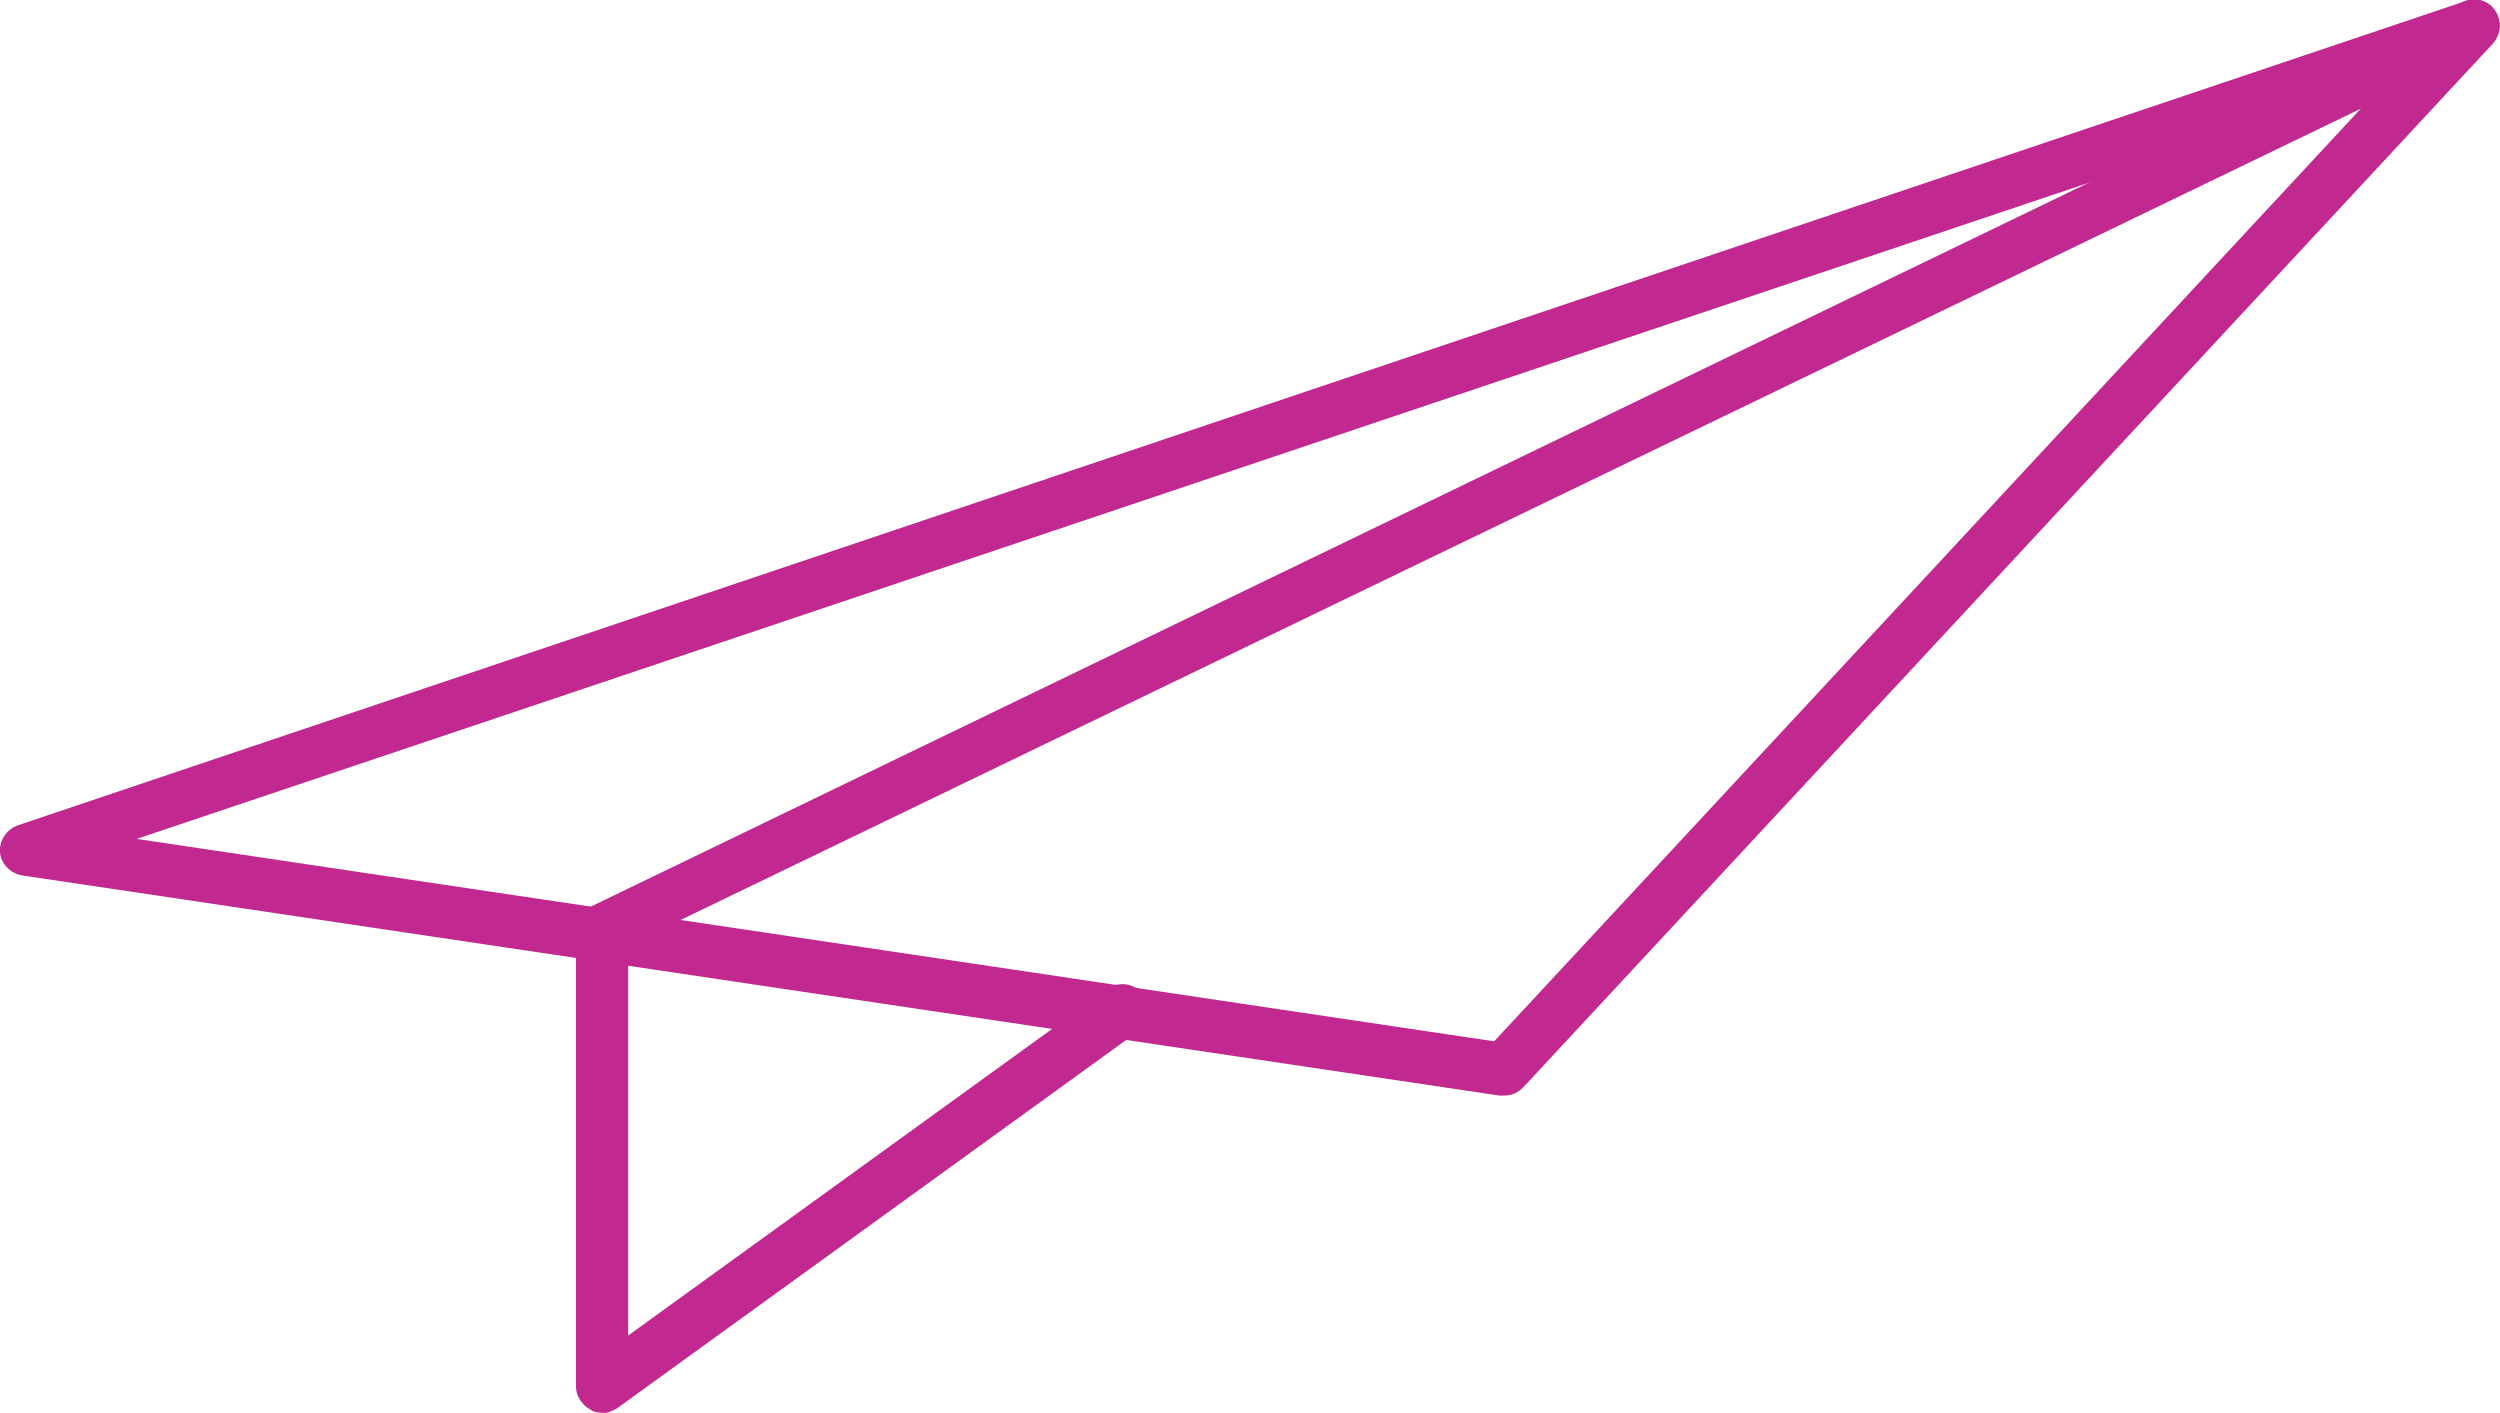
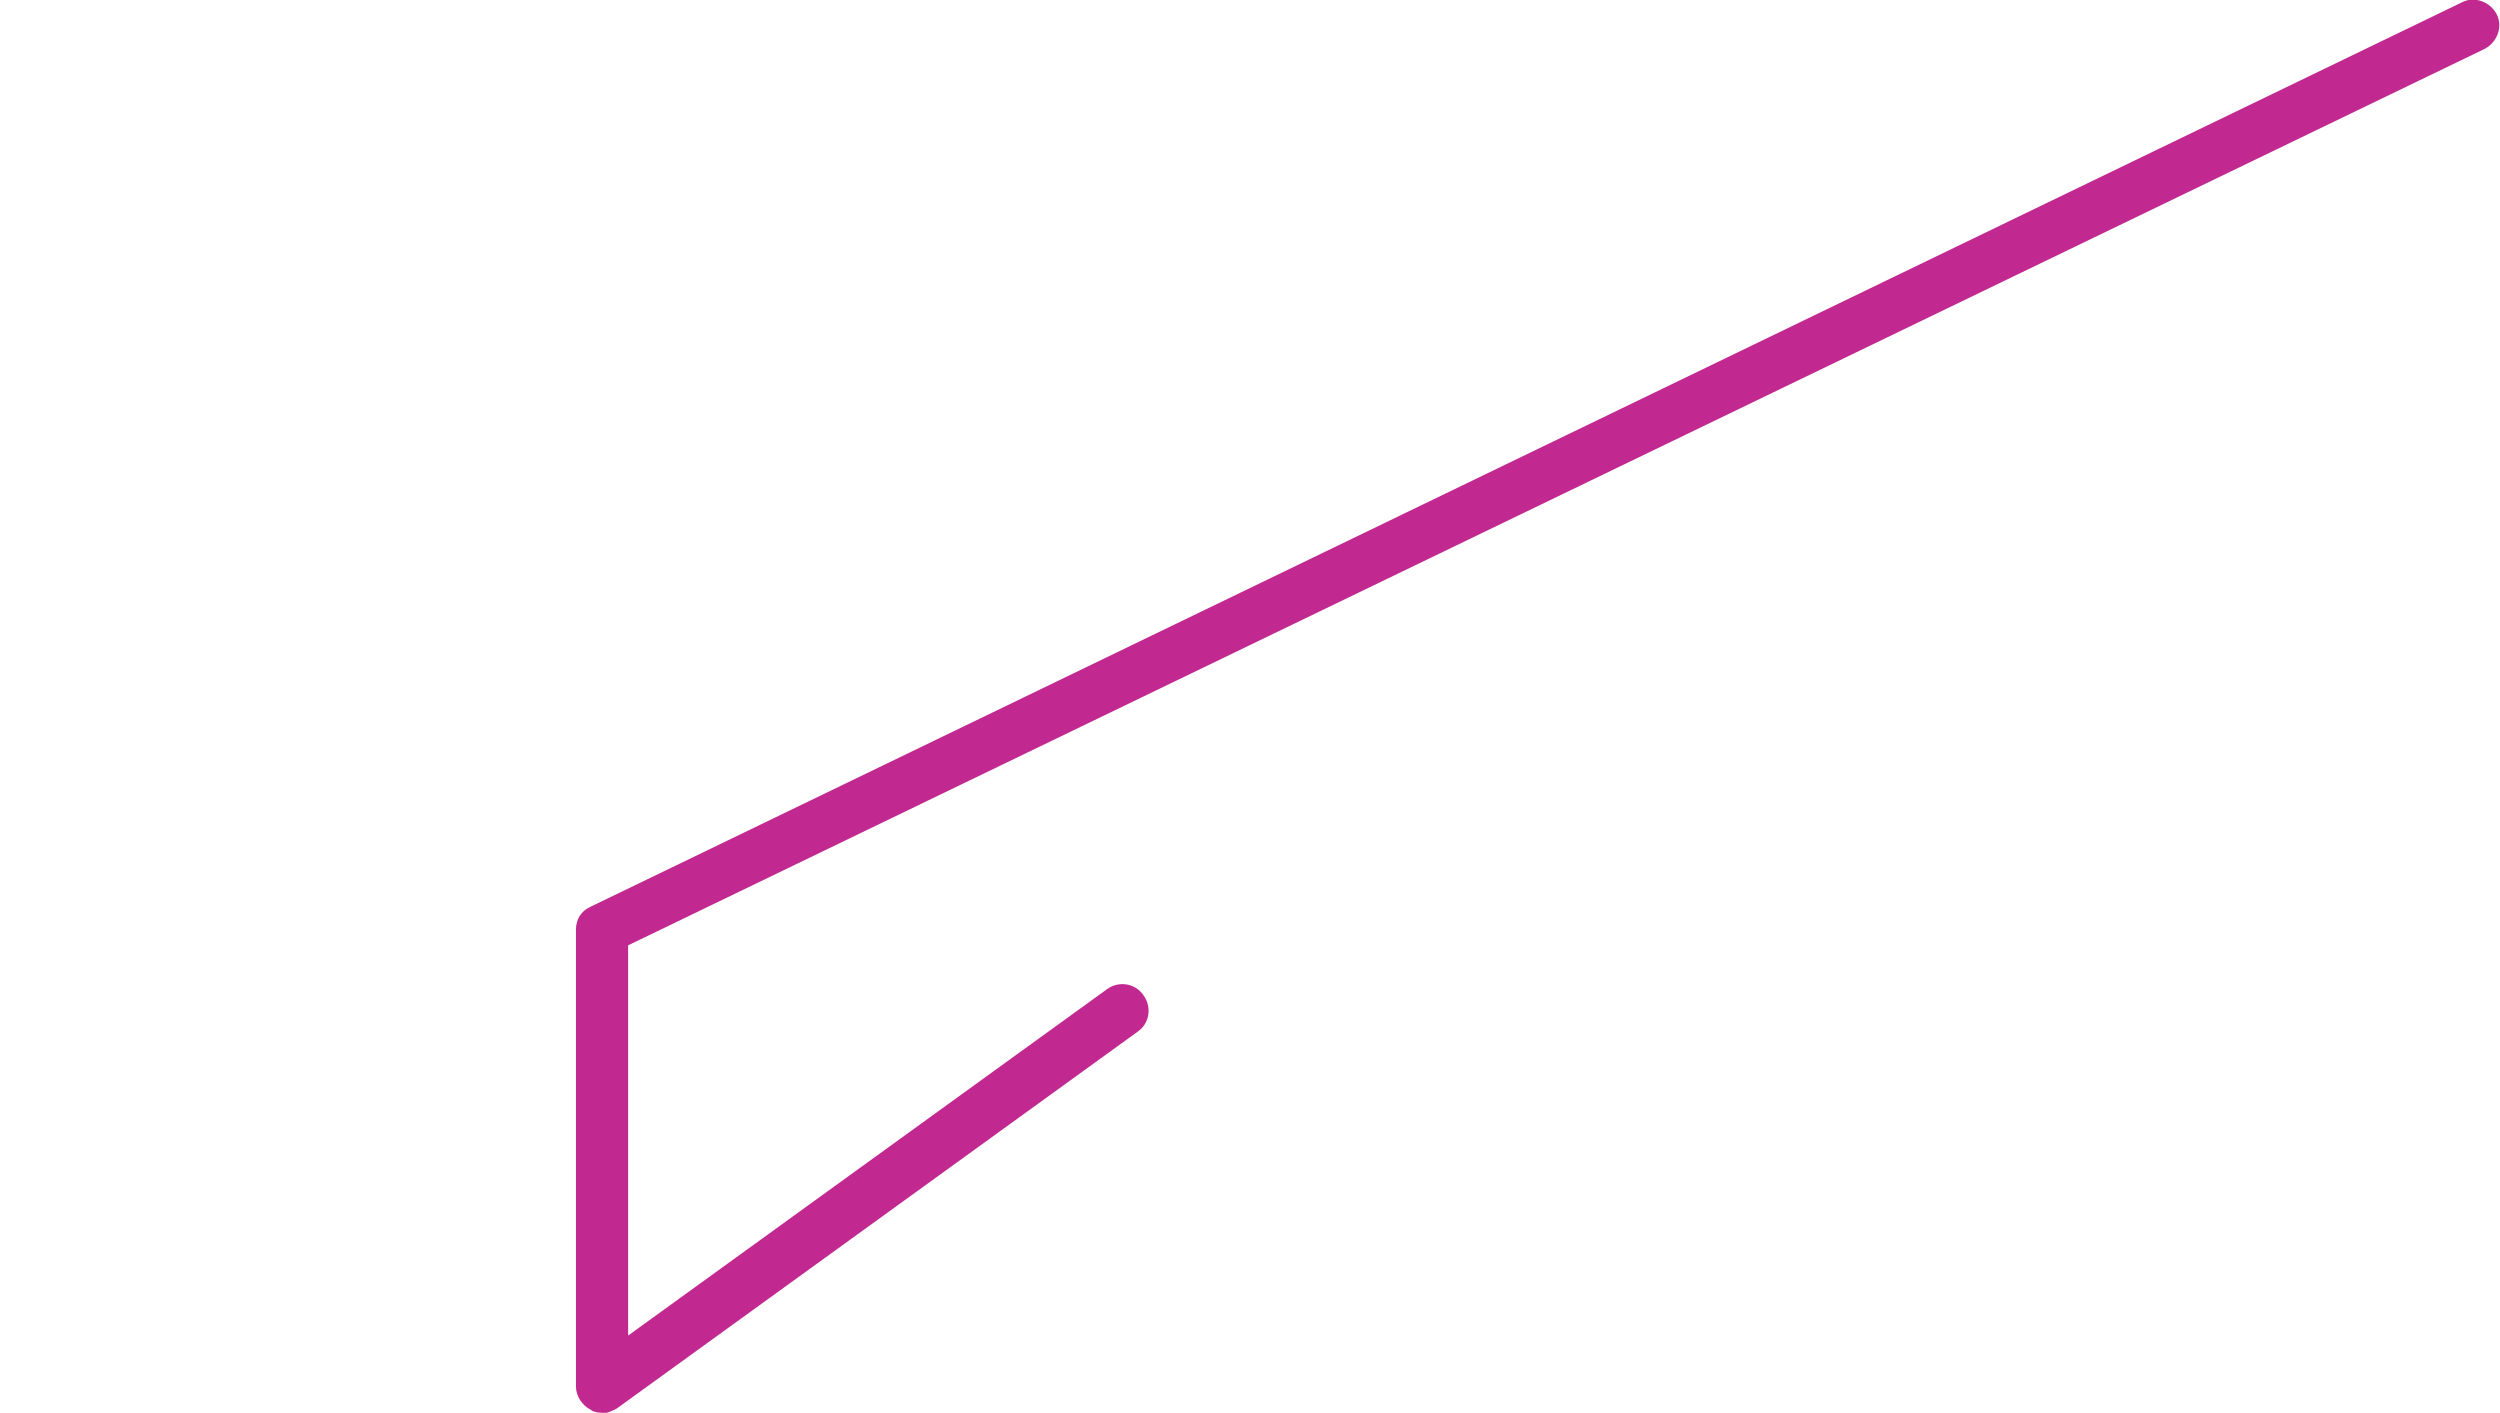
<svg xmlns="http://www.w3.org/2000/svg" width="23.96" height="13.54" viewBox="0 0 23.96 13.54">
  <defs>
    <style>.d{fill:#c22990;}</style>
  </defs>
  <g id="a" />
  <g id="b">
    <g id="c">
      <g>
-         <path class="d" d="M14.41,10.5s-.02,0-.04,0L.21,8.39c-.11-.02-.2-.11-.21-.22s.06-.22,.17-.26L23.63,.01c.11-.04,.23,0,.29,.1,.06,.1,.05,.22-.03,.31L14.6,10.42c-.05,.05-.11,.08-.18,.08ZM1.31,8.04l13.01,1.94L22.85,.8,1.31,8.04Z" />
        <path class="d" d="M5.77,13.54s-.08,0-.11-.03c-.08-.04-.14-.13-.14-.22v-4.38c0-.1,.05-.18,.14-.22L23.6,.02c.12-.06,.27,0,.33,.12,.06,.12,0,.27-.12,.33L6.02,9.06v3.74l4.59-3.32c.11-.08,.27-.06,.35,.06,.08,.11,.06,.27-.06,.35l-4.99,3.61s-.09,.05-.15,.05Z" />
      </g>
    </g>
  </g>
</svg>